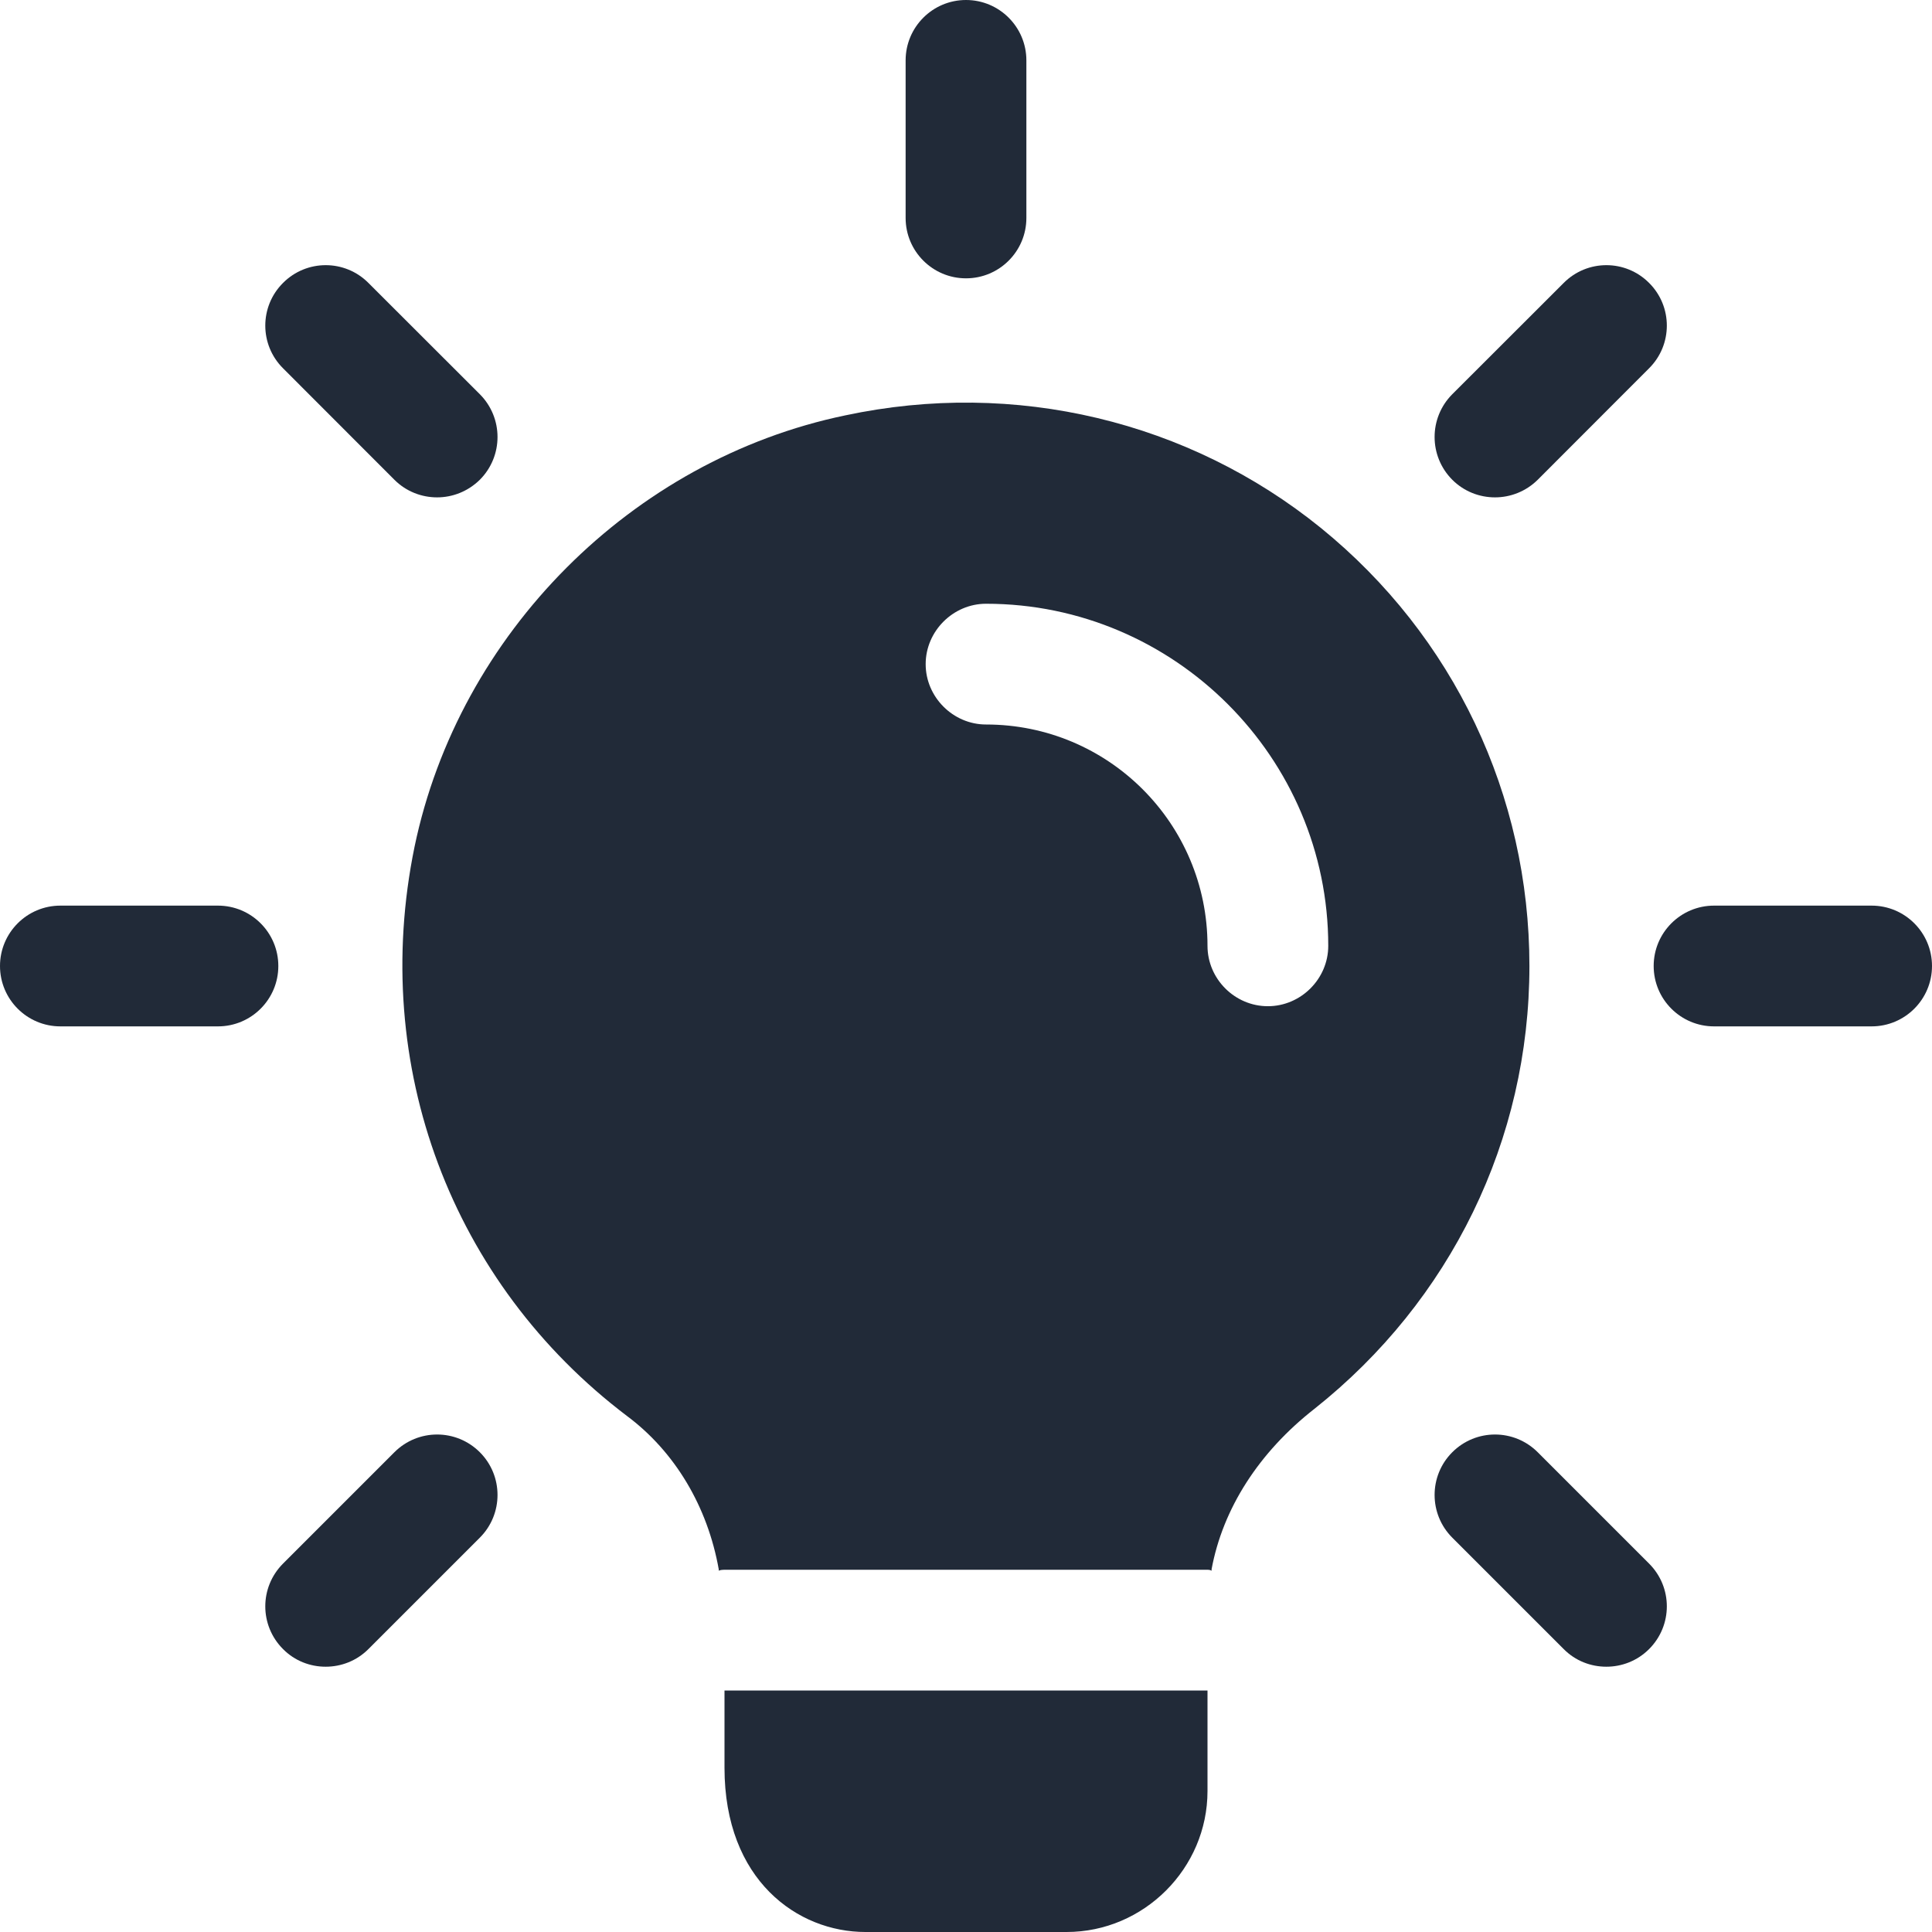
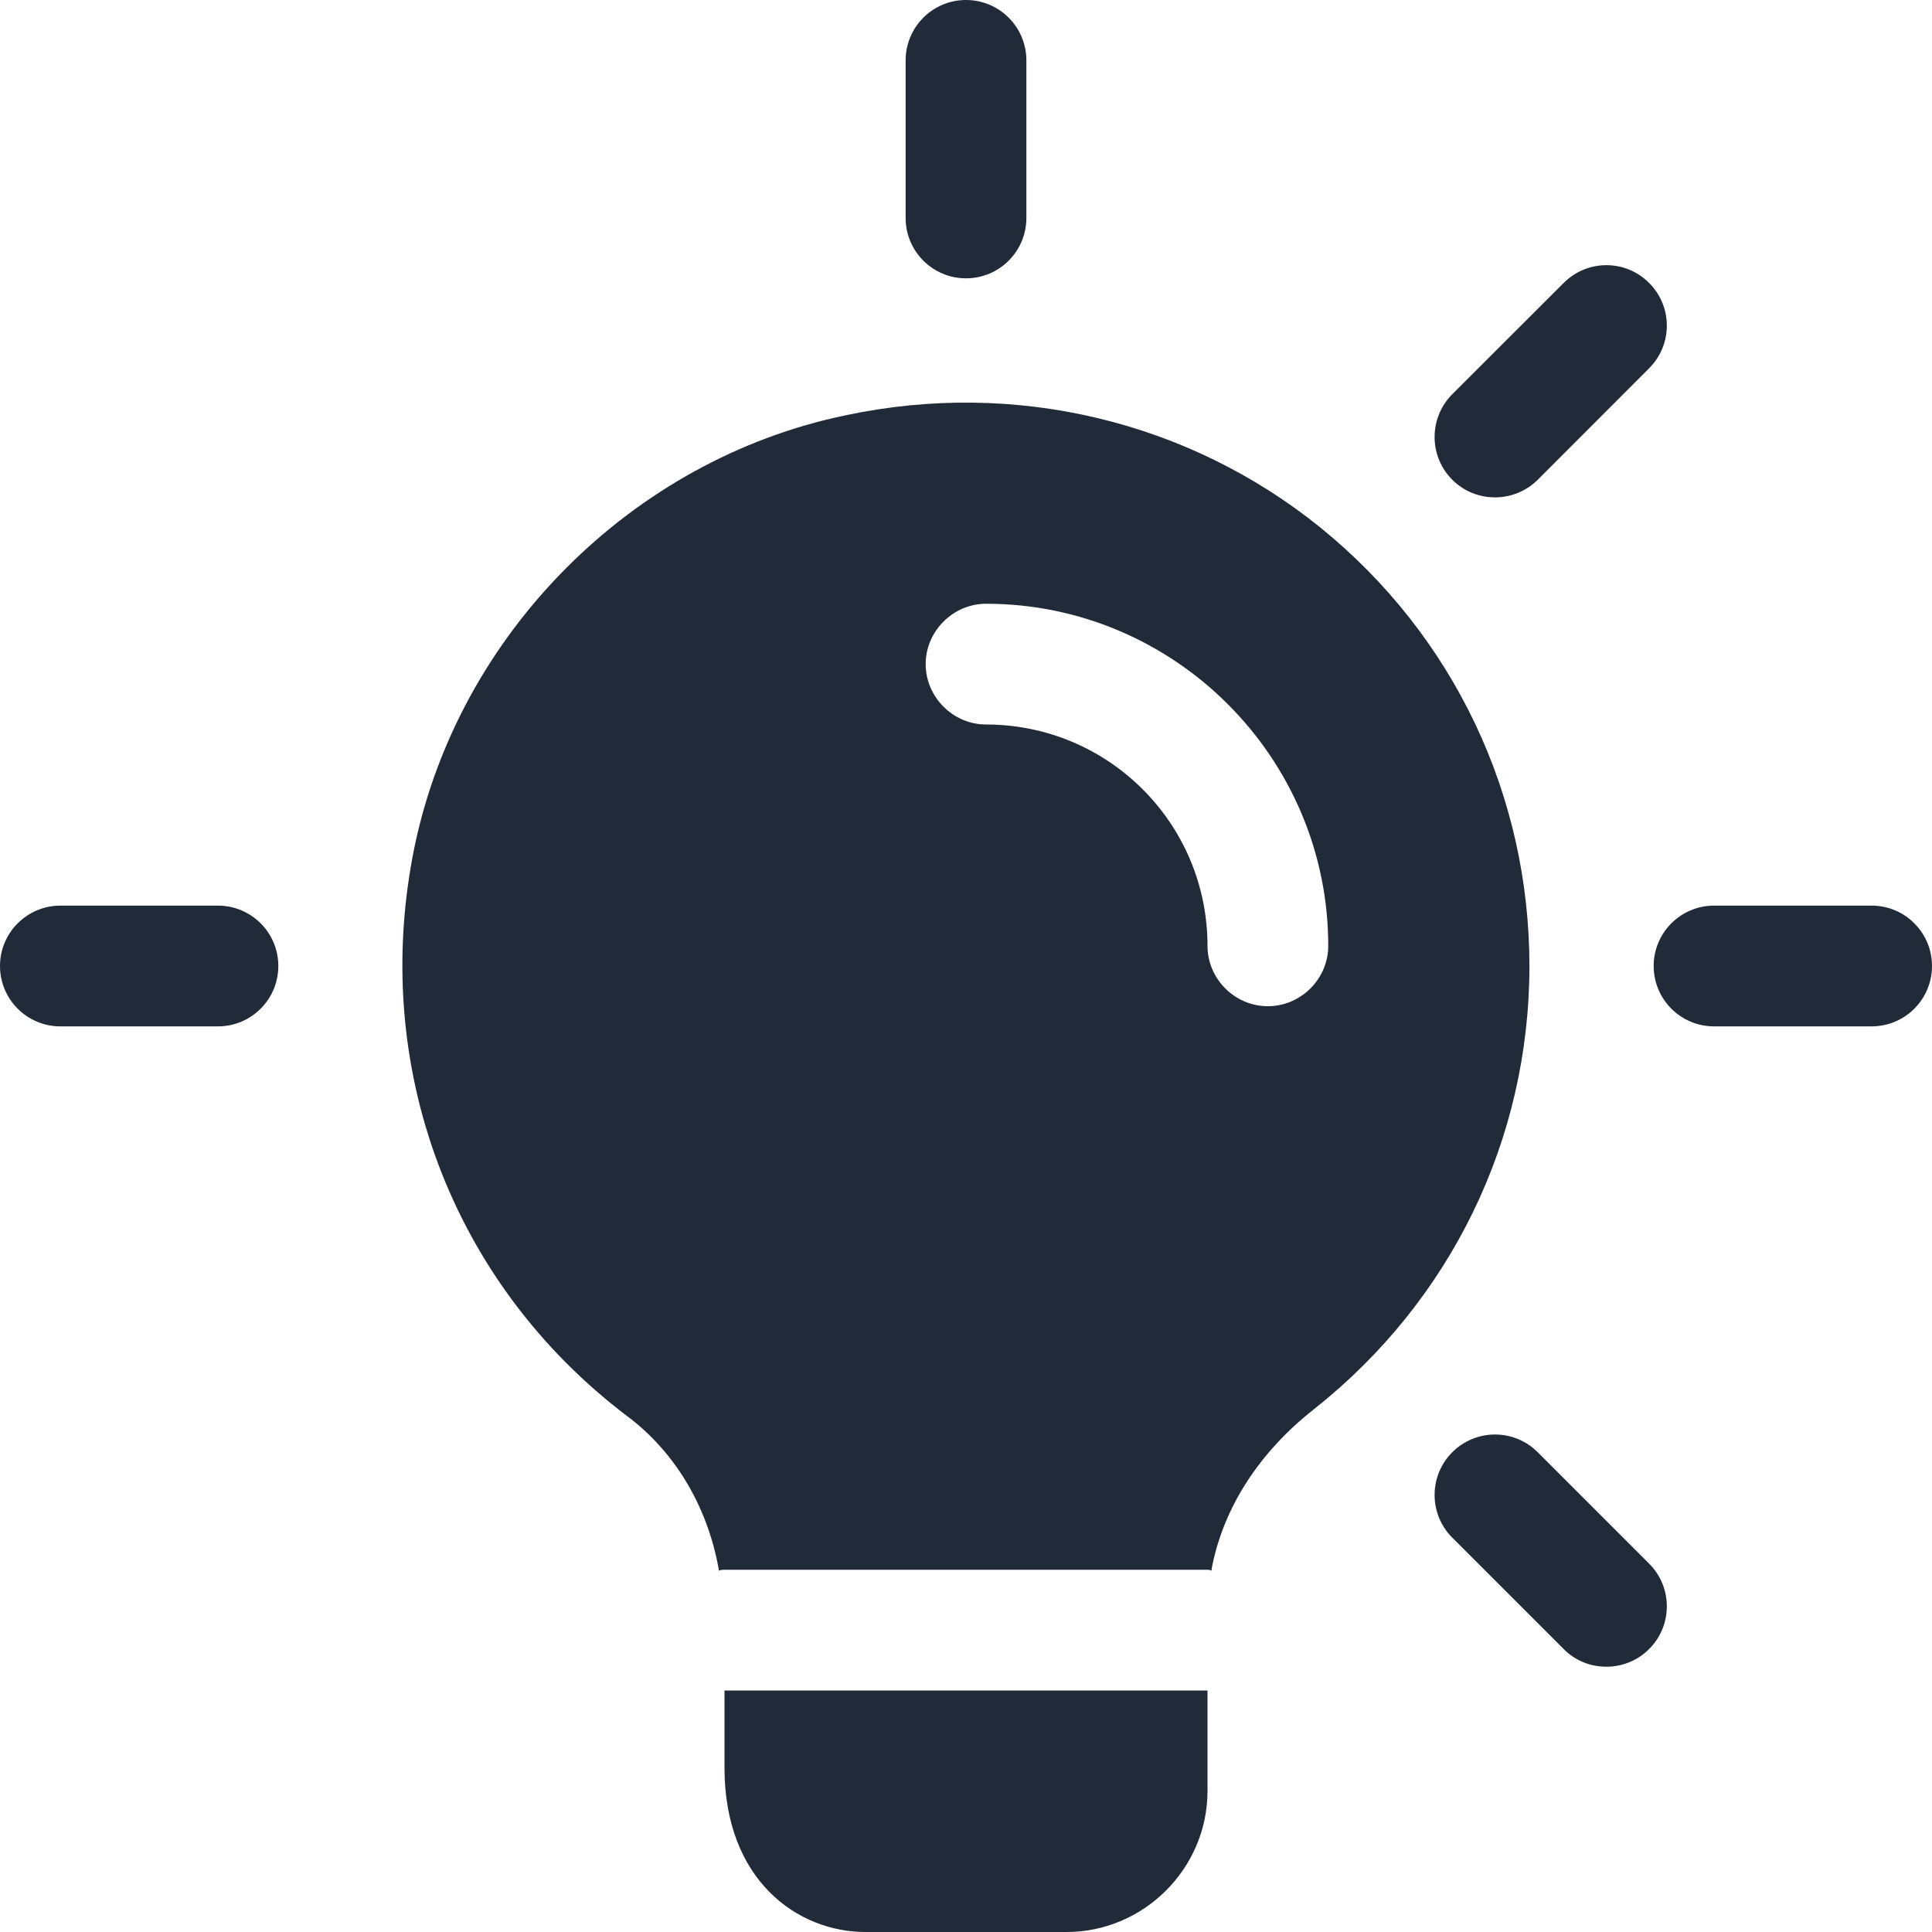
<svg xmlns="http://www.w3.org/2000/svg" width="16" height="16" viewBox="0 0 16 16" fill="none">
  <g clip-path="url(#clip0_7772_4006)">
    <path d="M8 2.305C7.724 2.305 7.5 2.081 7.5 1.805V0.5C7.5 0.224 7.724 0 8 0C8.276 0 8.5 0.224 8.5 0.5V1.805C8.5 2.081 8.276 2.305 8 2.305Z" fill="#212A38" />
    <path d="M12.381 4.119C12.253 4.119 12.125 4.071 12.027 3.973C11.832 3.777 11.832 3.461 12.027 3.265L12.95 2.343C13.145 2.147 13.462 2.147 13.657 2.343C13.853 2.538 13.853 2.855 13.657 3.05L12.735 3.973C12.637 4.07 12.509 4.119 12.381 4.119Z" fill="#212A38" />
    <path d="M15.5 8.5H14.195C13.919 8.5 13.695 8.276 13.695 8C13.695 7.724 13.919 7.5 14.195 7.5H15.5C15.776 7.5 16 7.724 16 8C16 8.276 15.776 8.5 15.5 8.5Z" fill="#212A38" />
    <path d="M13.303 13.803C13.175 13.803 13.047 13.755 12.95 13.657L12.027 12.734C11.832 12.539 11.832 12.222 12.027 12.027C12.223 11.831 12.539 11.831 12.735 12.027L13.657 12.949C13.853 13.145 13.853 13.461 13.657 13.657C13.559 13.755 13.431 13.803 13.303 13.803Z" fill="#212A38" />
-     <path d="M2.697 13.803C2.569 13.803 2.441 13.755 2.344 13.657C2.148 13.461 2.148 13.145 2.344 12.949L3.266 12.027C3.462 11.831 3.778 11.831 3.974 12.027C4.169 12.222 4.169 12.539 3.974 12.734L3.051 13.657C2.953 13.755 2.825 13.803 2.697 13.803Z" fill="#212A38" />
    <path d="M1.805 8.5H0.5C0.224 8.5 0 8.276 0 8C0 7.724 0.224 7.5 0.5 7.5H1.805C2.081 7.5 2.305 7.724 2.305 8C2.305 8.276 2.081 8.5 1.805 8.5Z" fill="#212A38" />
-     <path d="M3.62 4.119C3.492 4.119 3.364 4.071 3.266 3.973L2.344 3.05C2.148 2.855 2.148 2.538 2.344 2.343C2.539 2.147 2.856 2.147 3.051 2.343L3.974 3.265C4.169 3.461 4.169 3.777 3.974 3.973C3.875 4.07 3.748 4.119 3.62 4.119Z" fill="#212A38" />
    <path d="M10 14V14.833C10 15.473 9.473 16 8.833 16H7.167C6.607 16 6 15.573 6 14.64V14H10Z" fill="#212A38" />
    <path d="M10.94 4.373C9.846 3.487 8.406 3.14 7 3.44C5.233 3.807 3.8 5.247 3.433 7.013C3.06 8.827 3.74 10.627 5.193 11.727C5.586 12.02 5.86 12.473 5.953 13V13.007C5.966 13 5.986 13 6 13H10C10.013 13 10.02 13 10.033 13.007V13C10.126 12.493 10.426 12.027 10.886 11.667C12.013 10.773 12.666 9.44 12.666 8C12.666 6.587 12.04 5.267 10.94 4.373ZM10.5 8.333C10.226 8.333 10 8.107 10 7.833C10 6.82 9.18 6 8.166 6C7.893 6 7.666 5.773 7.666 5.5C7.666 5.227 7.893 5 8.166 5C9.726 5 11 6.273 11 7.833C11 8.107 10.773 8.333 10.5 8.333Z" fill="#212A38" />
    <path d="M5.953 13H6C5.986 13 5.966 13 5.953 13.007V13Z" fill="#212A38" />
    <path d="M10.033 13V13.007C10.02 13 10.013 13 10 13H10.033Z" fill="#212A38" />
  </g>
  <defs>
    <clipPath id="clip0_7772_4006">
      <rect width="16" height="16" fill="white" />
    </clipPath>
  </defs>
</svg>